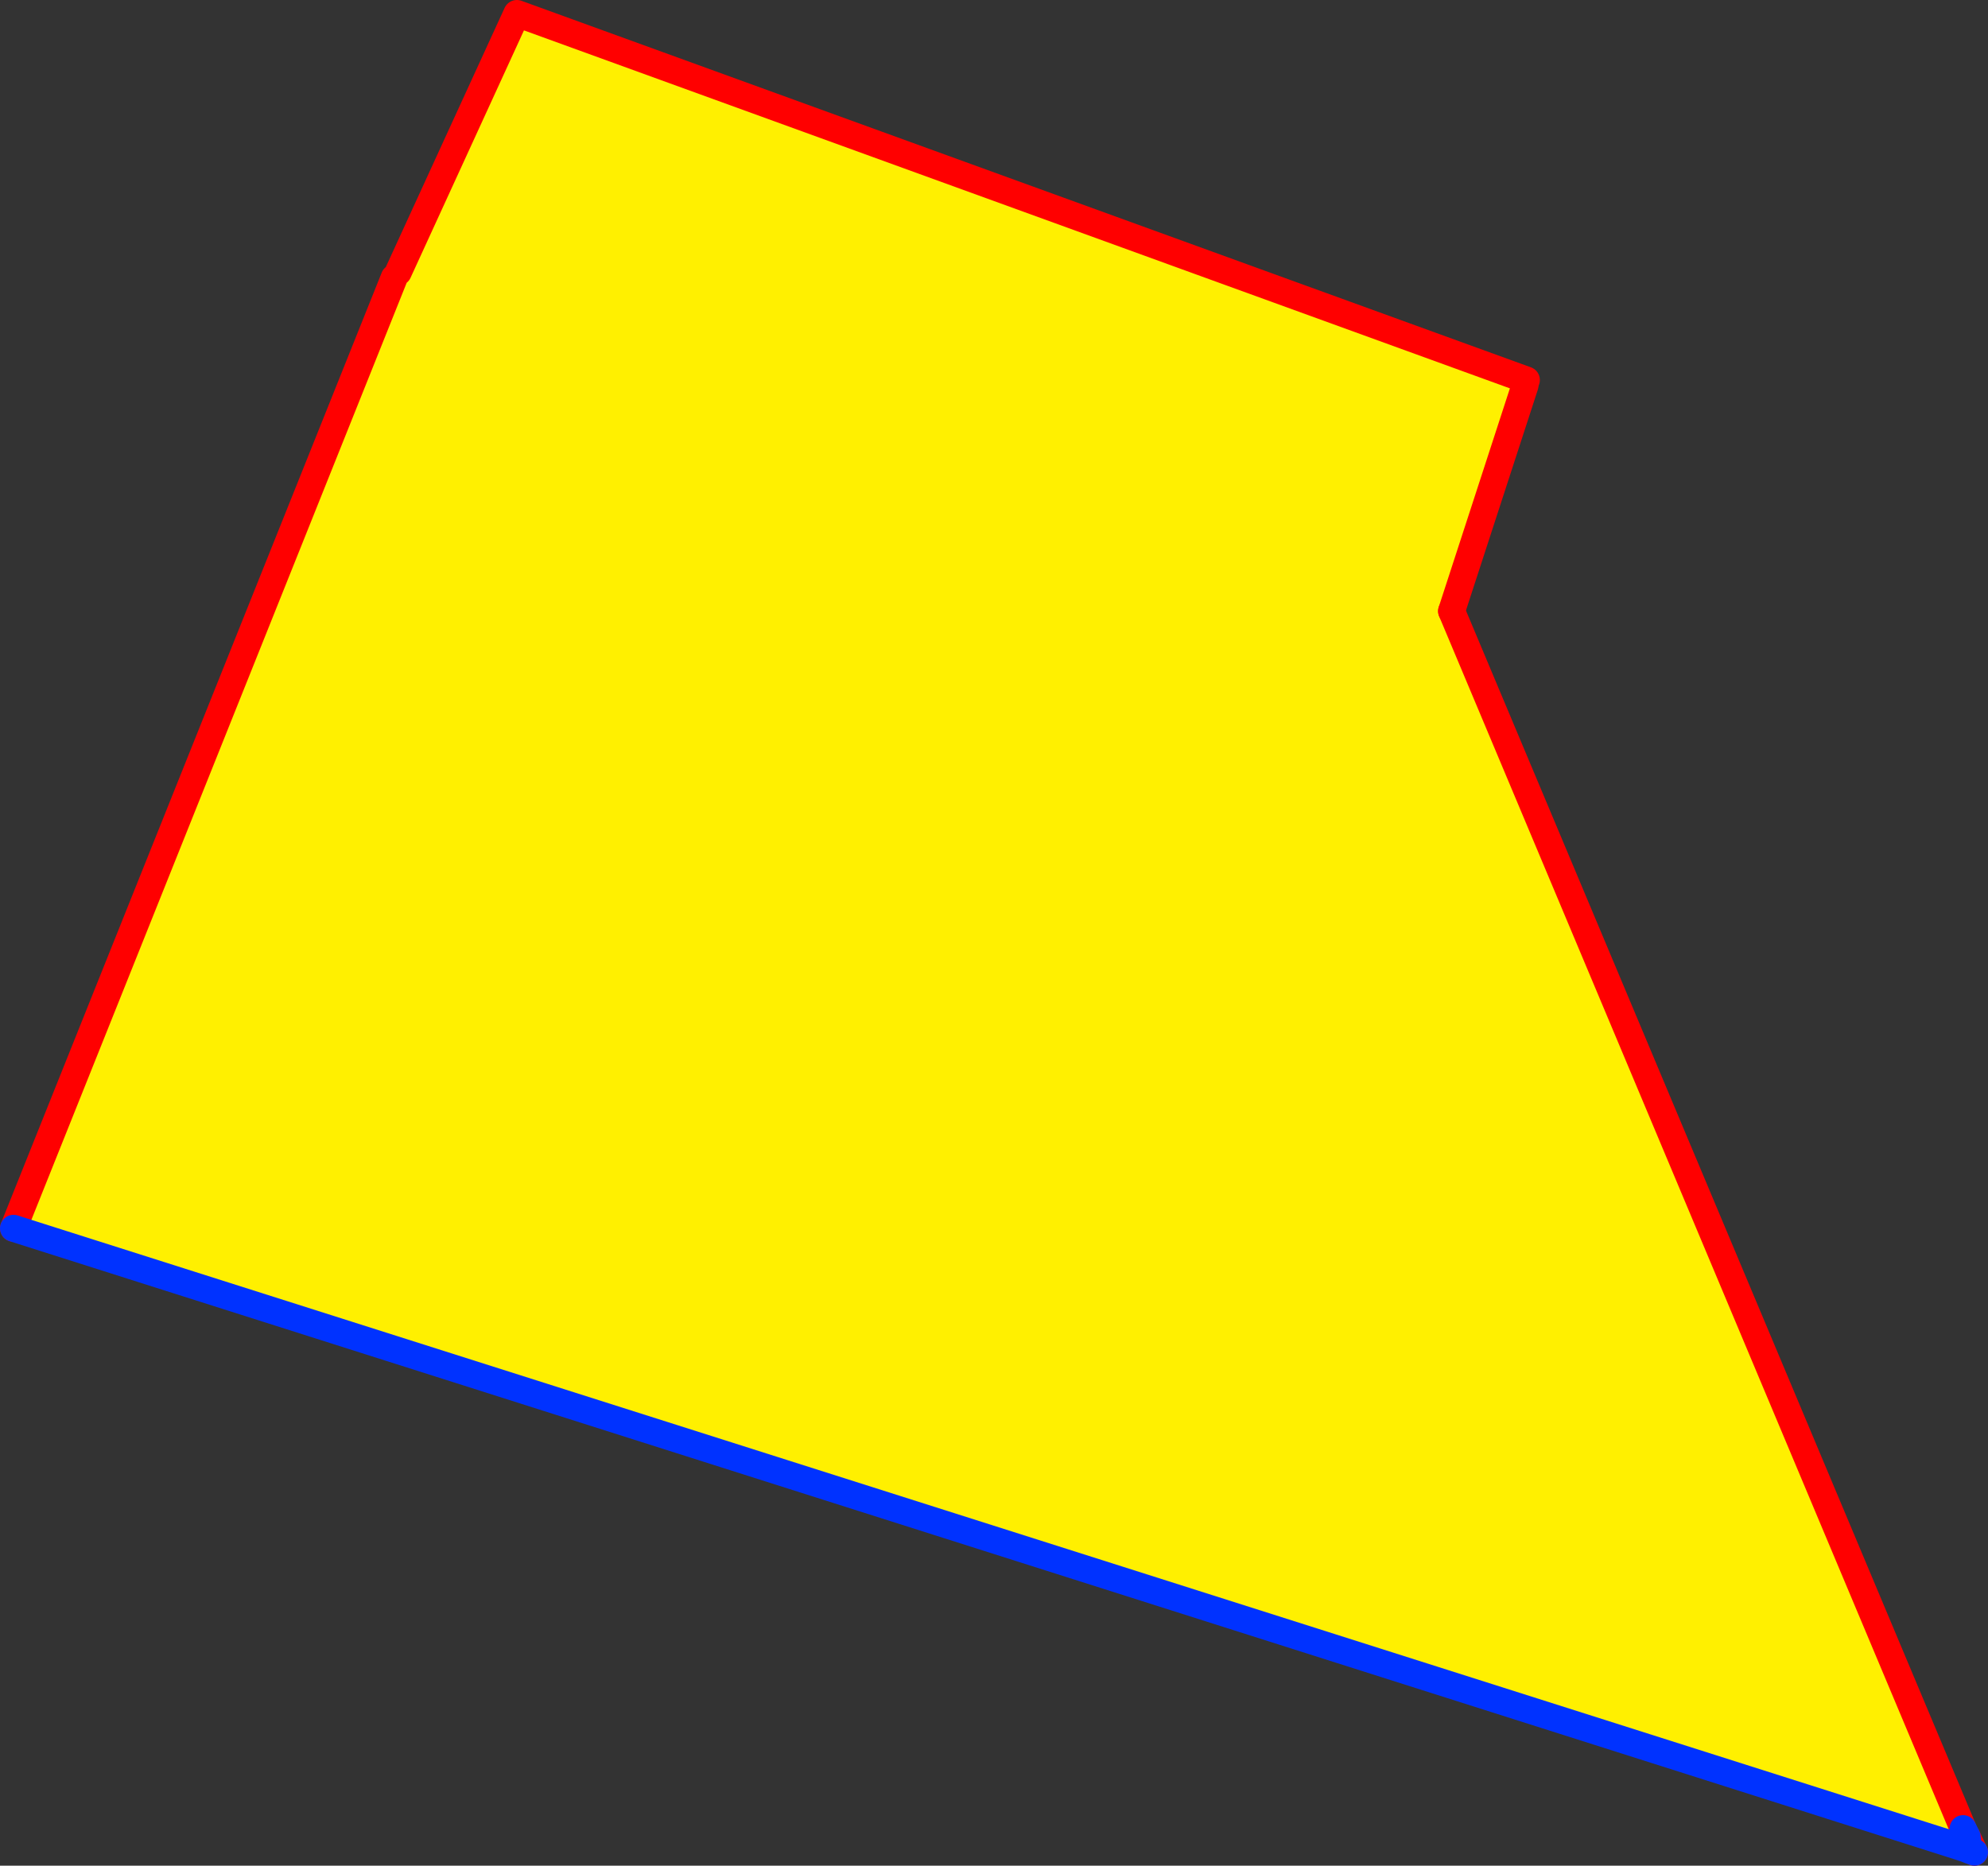
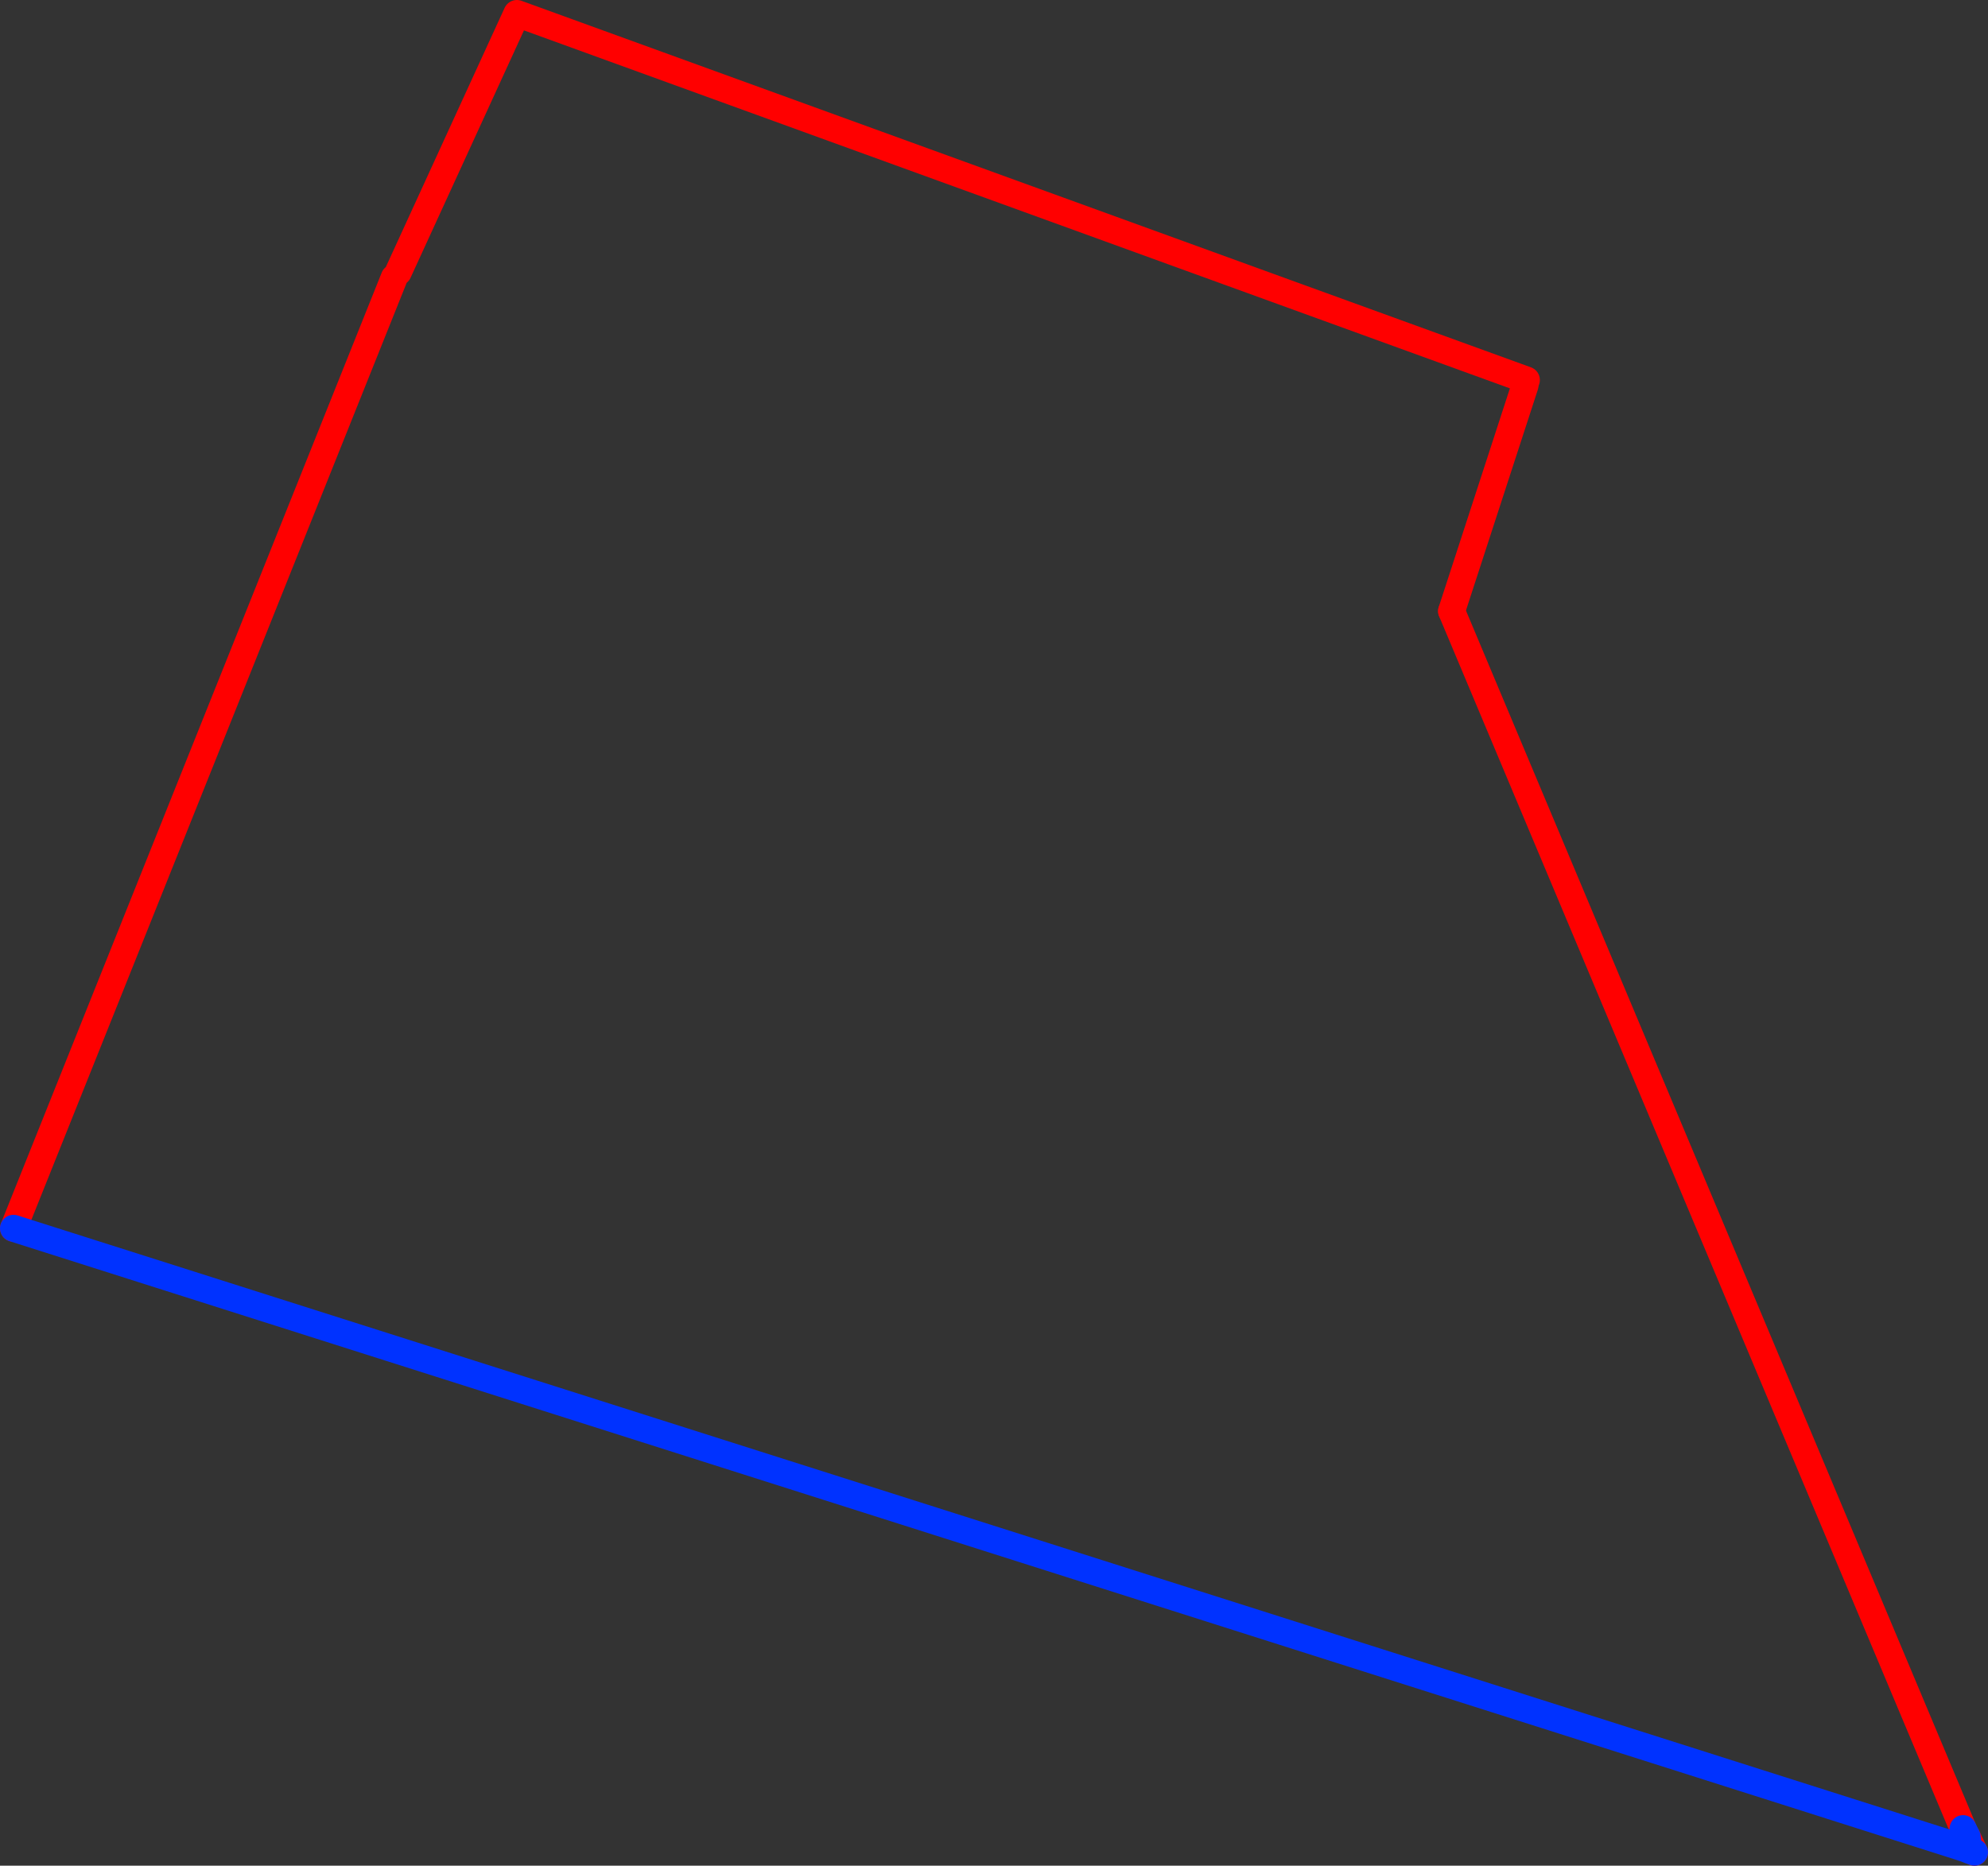
<svg xmlns="http://www.w3.org/2000/svg" height="138.45px" width="147.5px">
  <rect width="100%" height="100%" fill="#333333" stroke="none" />
  <g transform="matrix(1.0, 0.0, 0.0, 1.0, 162.35, 47.4)">
-     <path d="M-132.8 -27.2 L-124.0 -46.4 -49.1 -19.2 -49.2 -18.8 -54.65 -2.05 -16.7 88.3 -17.1 89.6 -161.35 43.75 -133.1 -26.8 -132.8 -27.2" fill="#fff000" fill-rule="evenodd" stroke="none" />
    <path d="M-132.8 -27.2 L-124.0 -46.4 -49.1 -19.2 M-54.65 -2.05 L-16.7 88.3 M-16.4 88.9 L-15.85 90.05 M-161.35 43.75 L-133.1 -26.8" fill="none" stroke="#ff0000" stroke-linecap="round" stroke-linejoin="round" stroke-width="2.0" />
    <path d="M-16.7 88.3 L-16.4 88.9 -16.3 89.8 -16.25 89.9 -16.5 89.8 -17.1 89.6 -161.35 43.75 M-15.85 90.05 L-16.25 89.9" fill="none" stroke="#0032ff" stroke-linecap="round" stroke-linejoin="round" stroke-width="2.0" />
    <path d="M-49.2 -18.8 L-54.65 -2.05" fill="none" stroke="#ff0000" stroke-linecap="round" stroke-linejoin="round" stroke-width="2.0" />
  </g>
</svg>